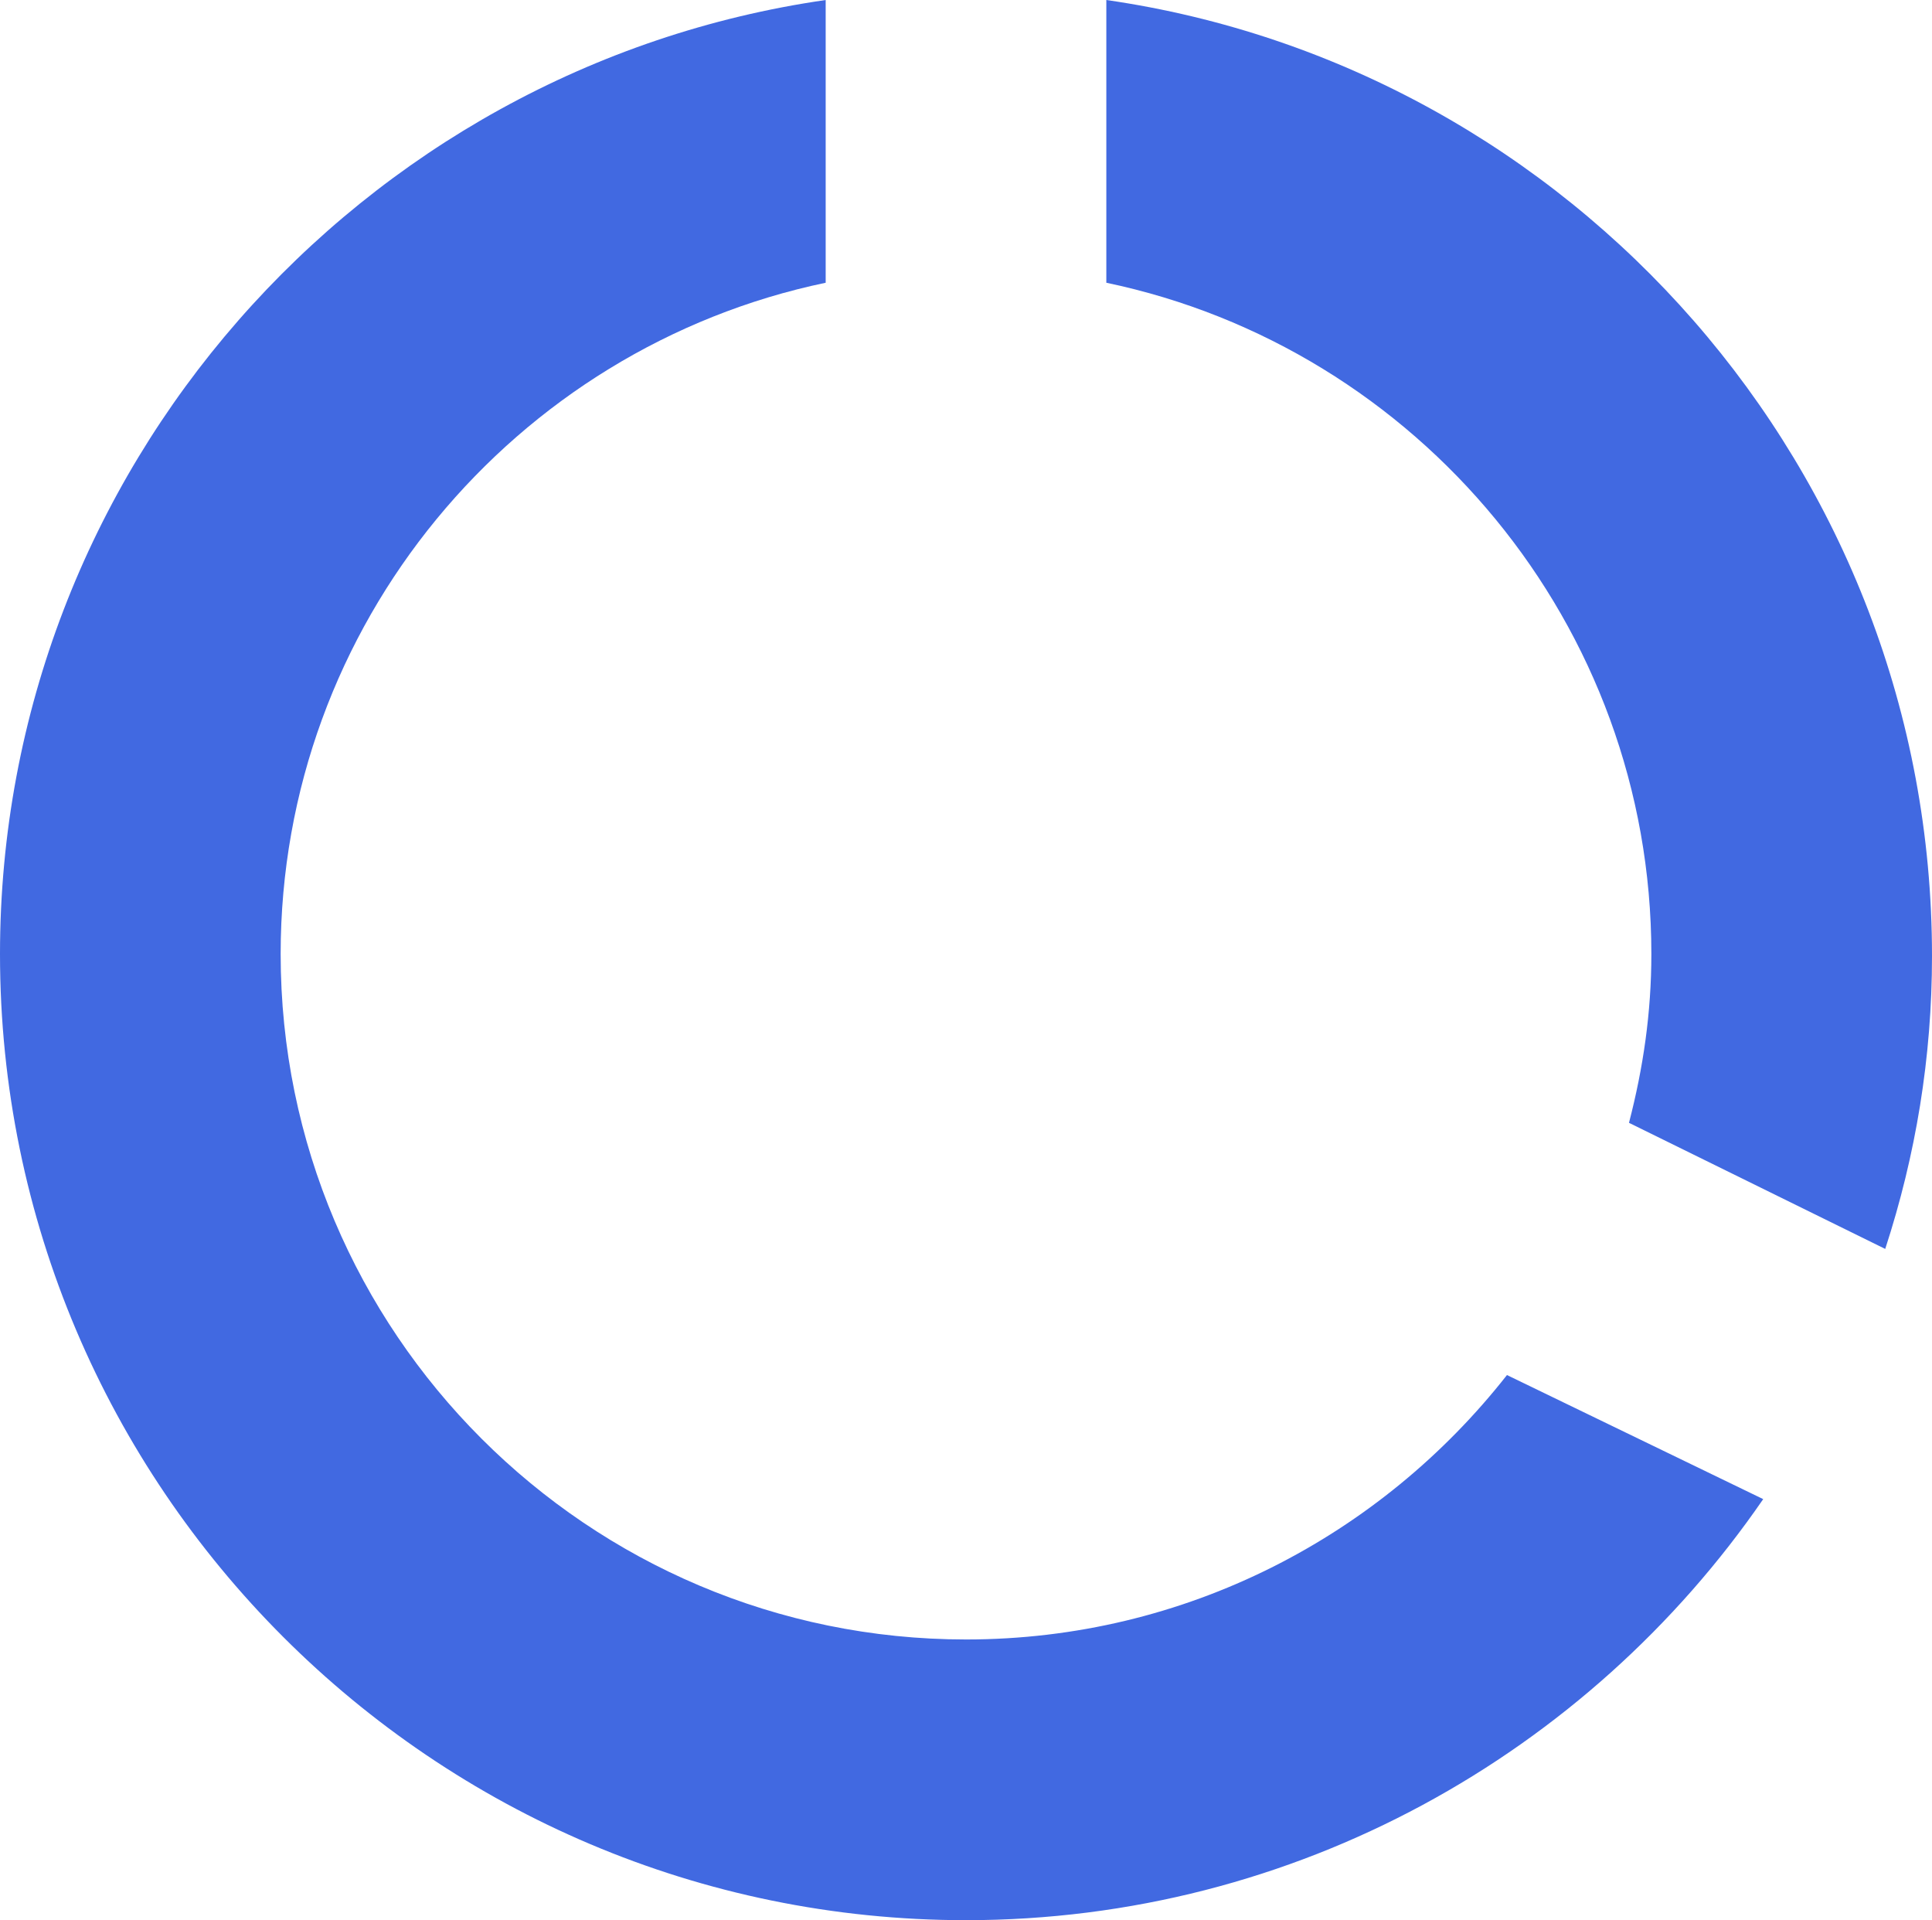
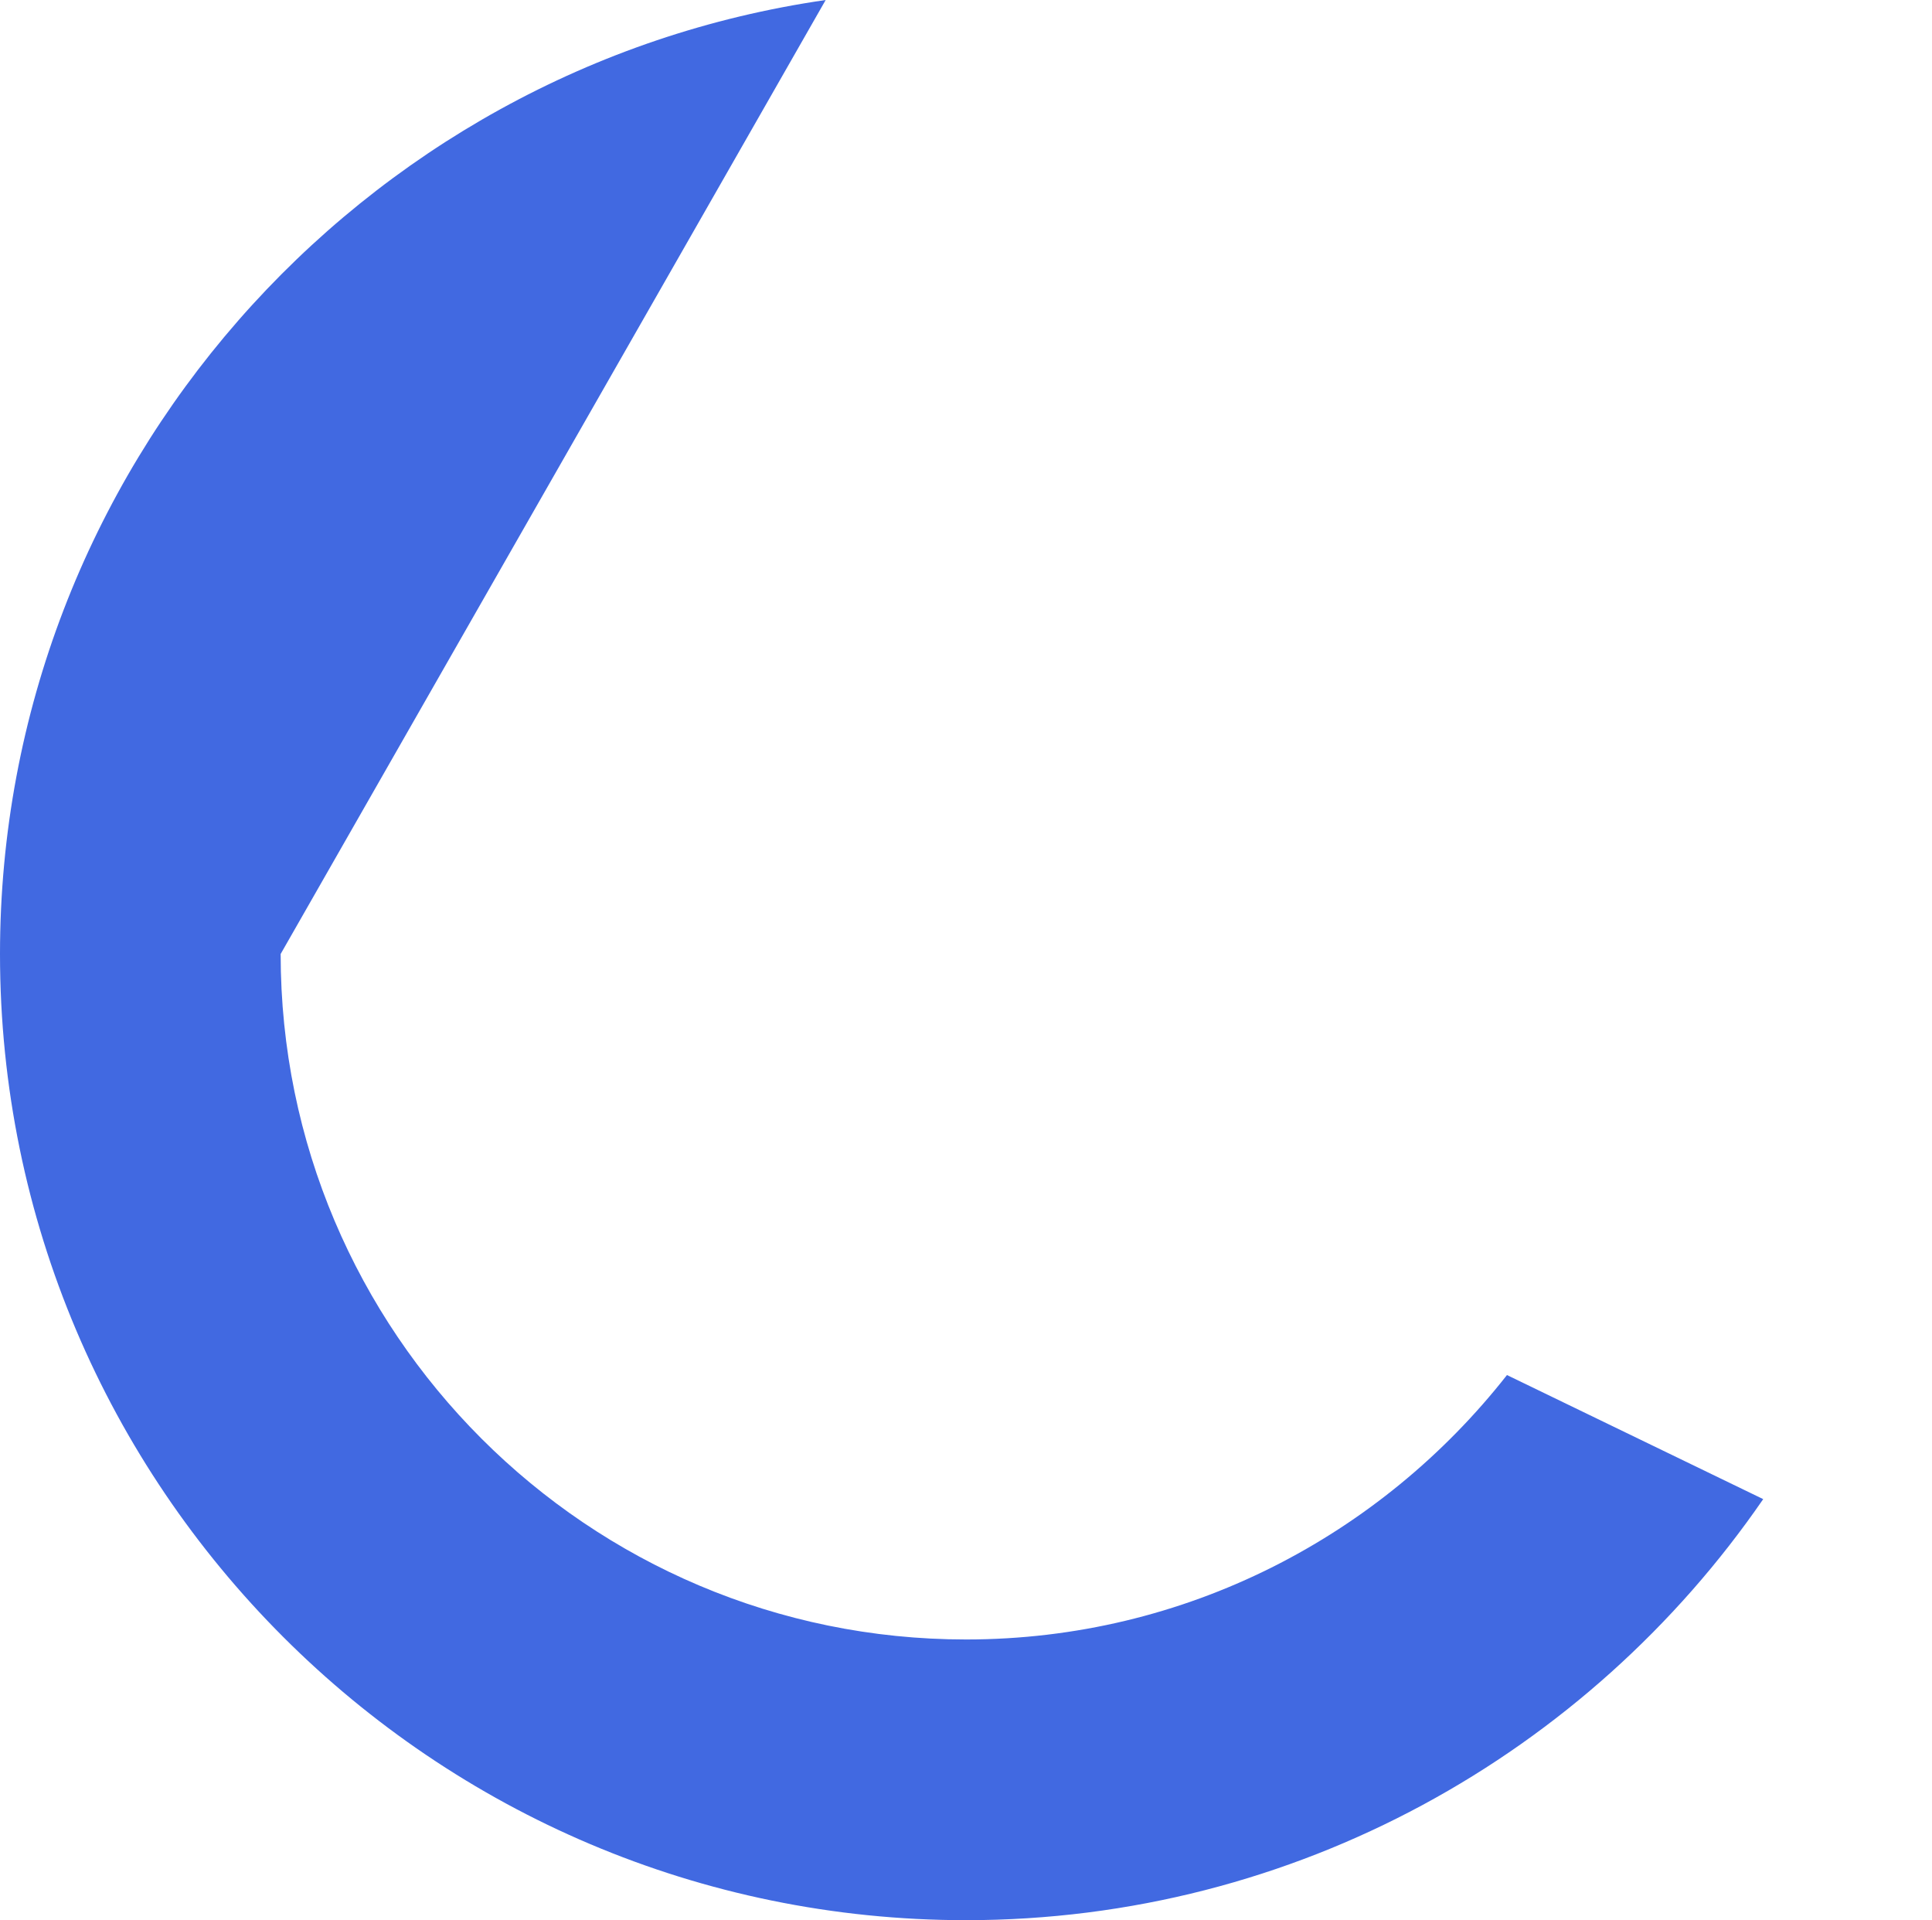
<svg xmlns="http://www.w3.org/2000/svg" viewBox="53.376 51.554 531.998 528.642" width="531.998pt" height="528.642pt">
-   <path d="M 358.016 51.556 L 358.016 129.396 C 443.696 147.318 508.096 223.474 508.096 314.196 C 508.096 330.434 505.858 345.555 501.936 360.676 L 572.495 395.395 C 580.893 369.633 585.374 342.754 585.374 314.754 C 585.378 180.914 486.257 70.034 358.014 51.554 L 358.016 51.556 Z" style="fill: rgb(65, 105, 225);" />
-   <path d="M 319.376 502.916 C 215.216 502.916 130.656 418.357 130.656 314.196 C 130.656 223.477 195.054 147.316 280.736 129.396 L 280.736 51.556 C 152.496 70.036 53.376 180.916 53.376 314.196 C 53.376 460.916 172.656 580.196 319.376 580.196 C 410.095 580.196 490.736 534.274 538.896 464.276 L 468.337 430.116 C 433.614 474.358 379.857 502.917 319.377 502.917 L 319.376 502.916 Z" style="fill: rgb(65, 105, 225);" />
+   <path d="M 319.376 502.916 C 215.216 502.916 130.656 418.357 130.656 314.196 L 280.736 51.556 C 152.496 70.036 53.376 180.916 53.376 314.196 C 53.376 460.916 172.656 580.196 319.376 580.196 C 410.095 580.196 490.736 534.274 538.896 464.276 L 468.337 430.116 C 433.614 474.358 379.857 502.917 319.377 502.917 L 319.376 502.916 Z" style="fill: rgb(65, 105, 225);" />
</svg>